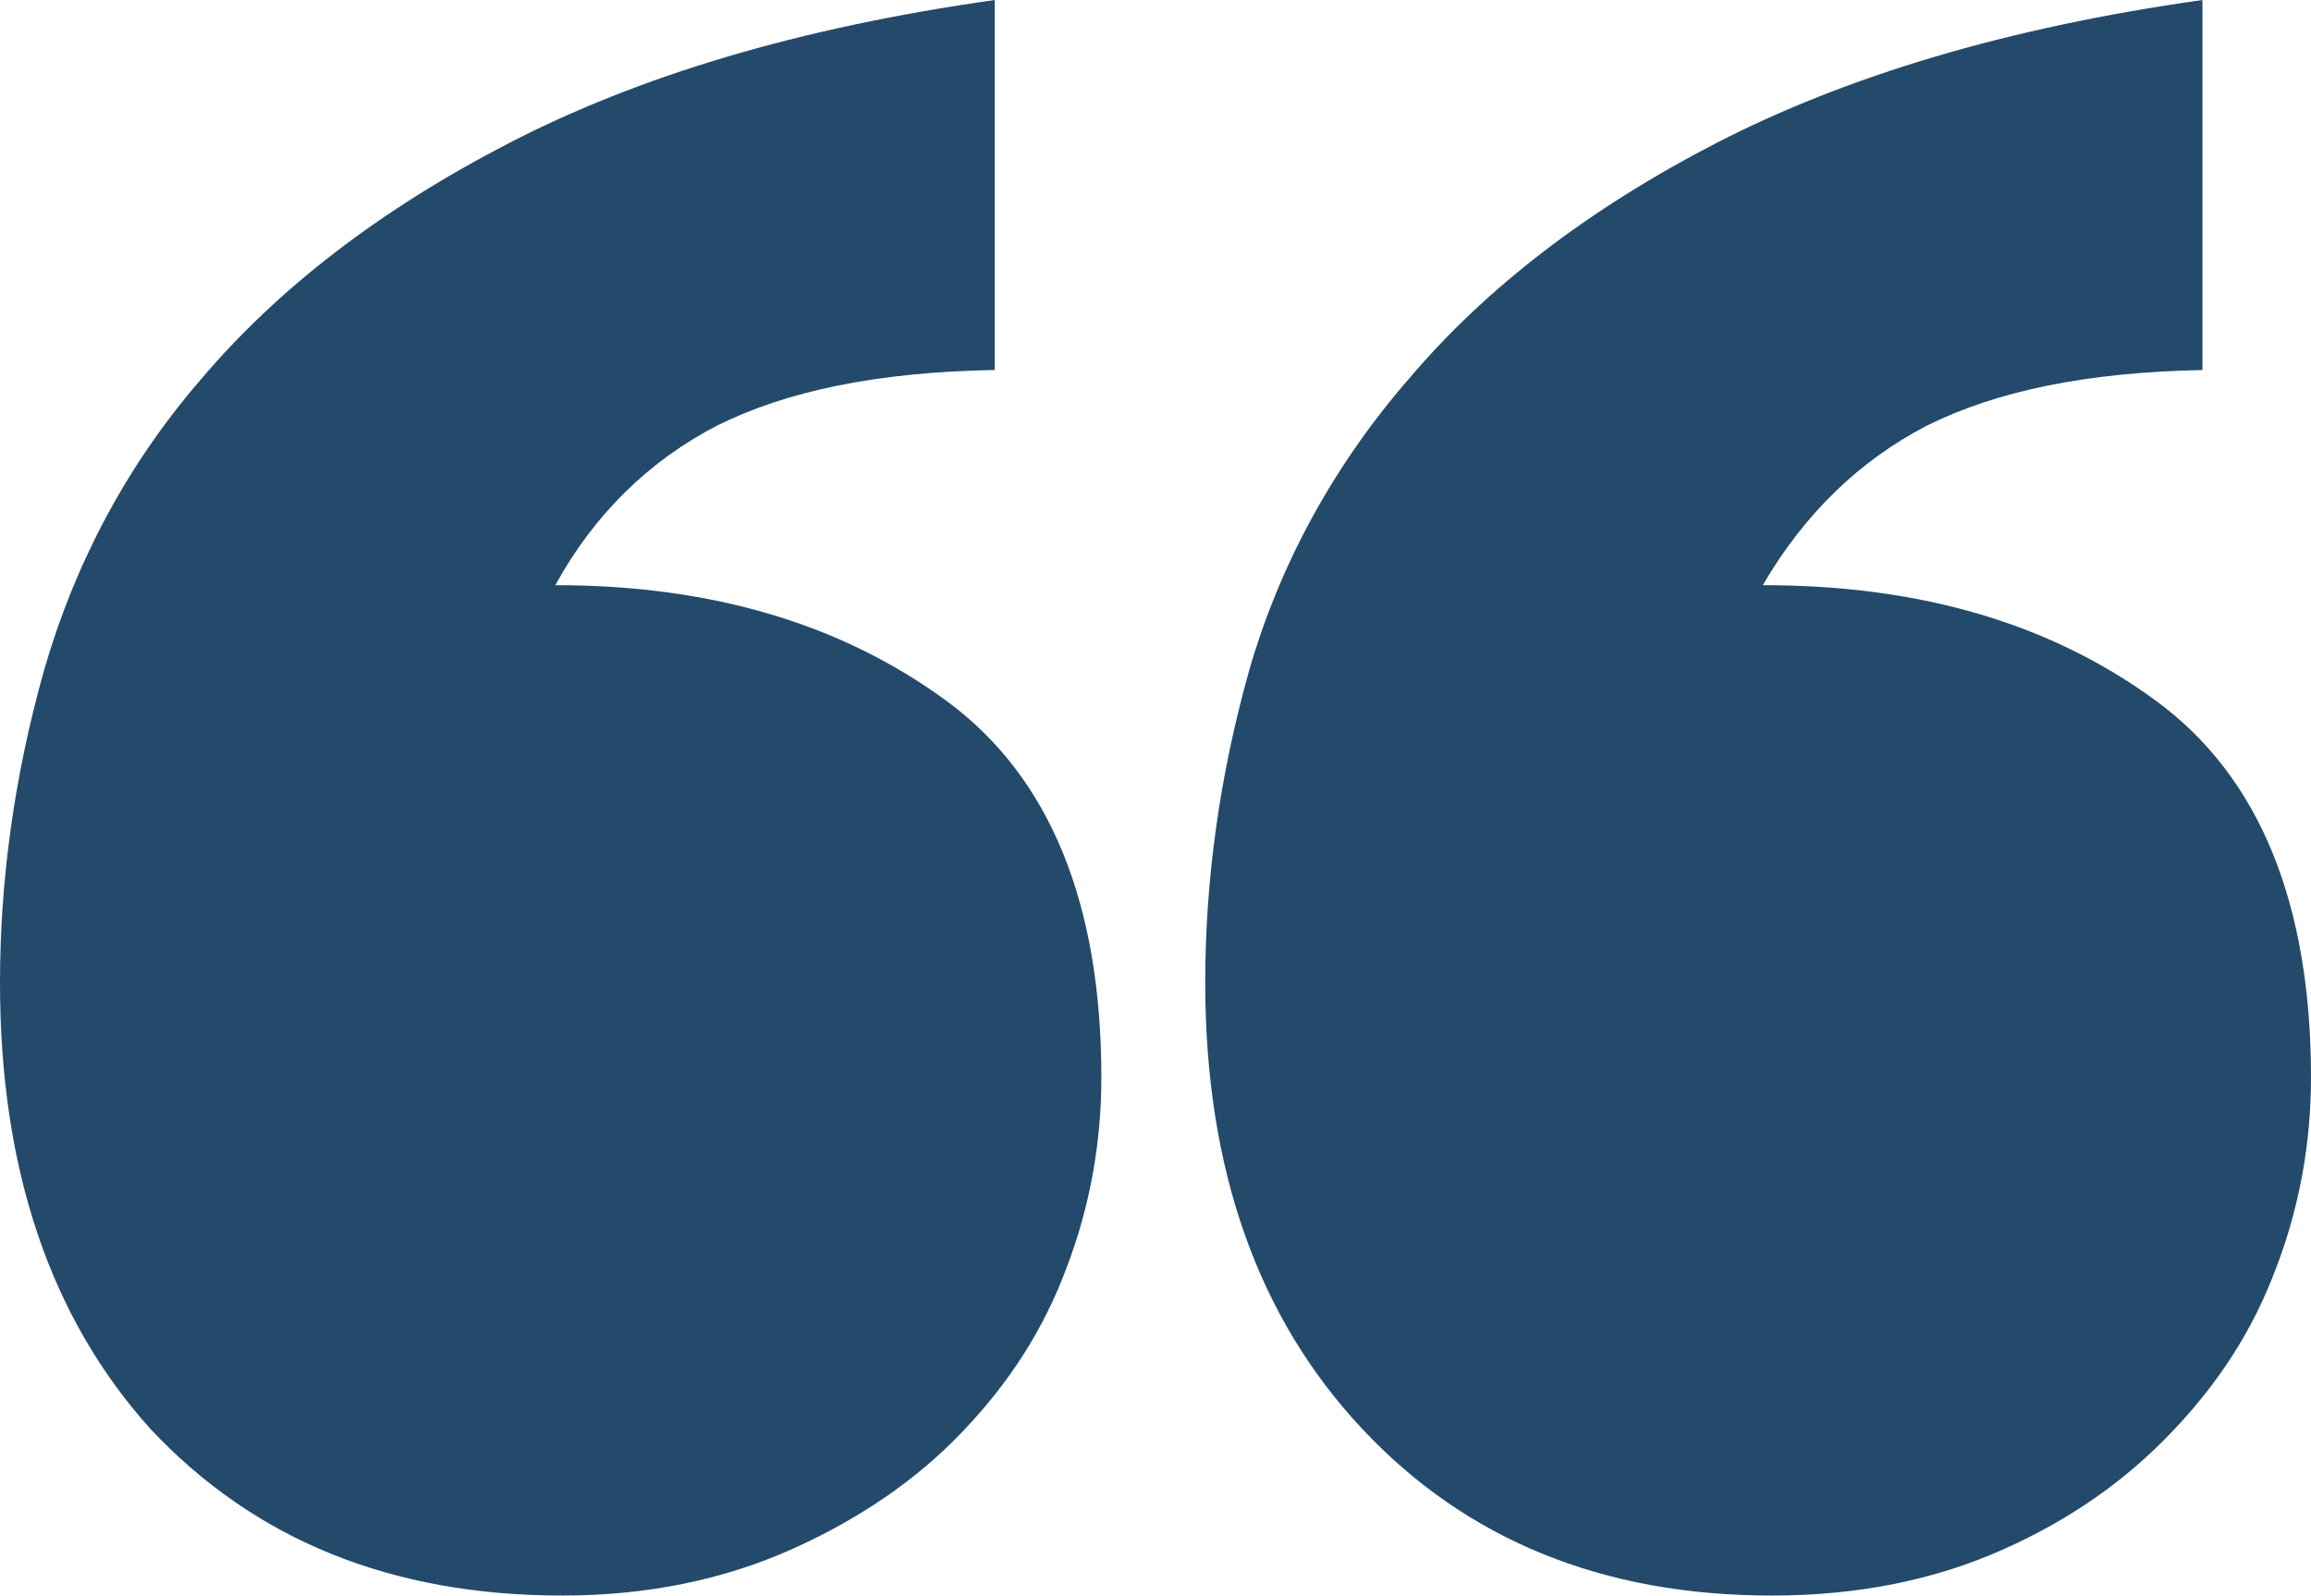
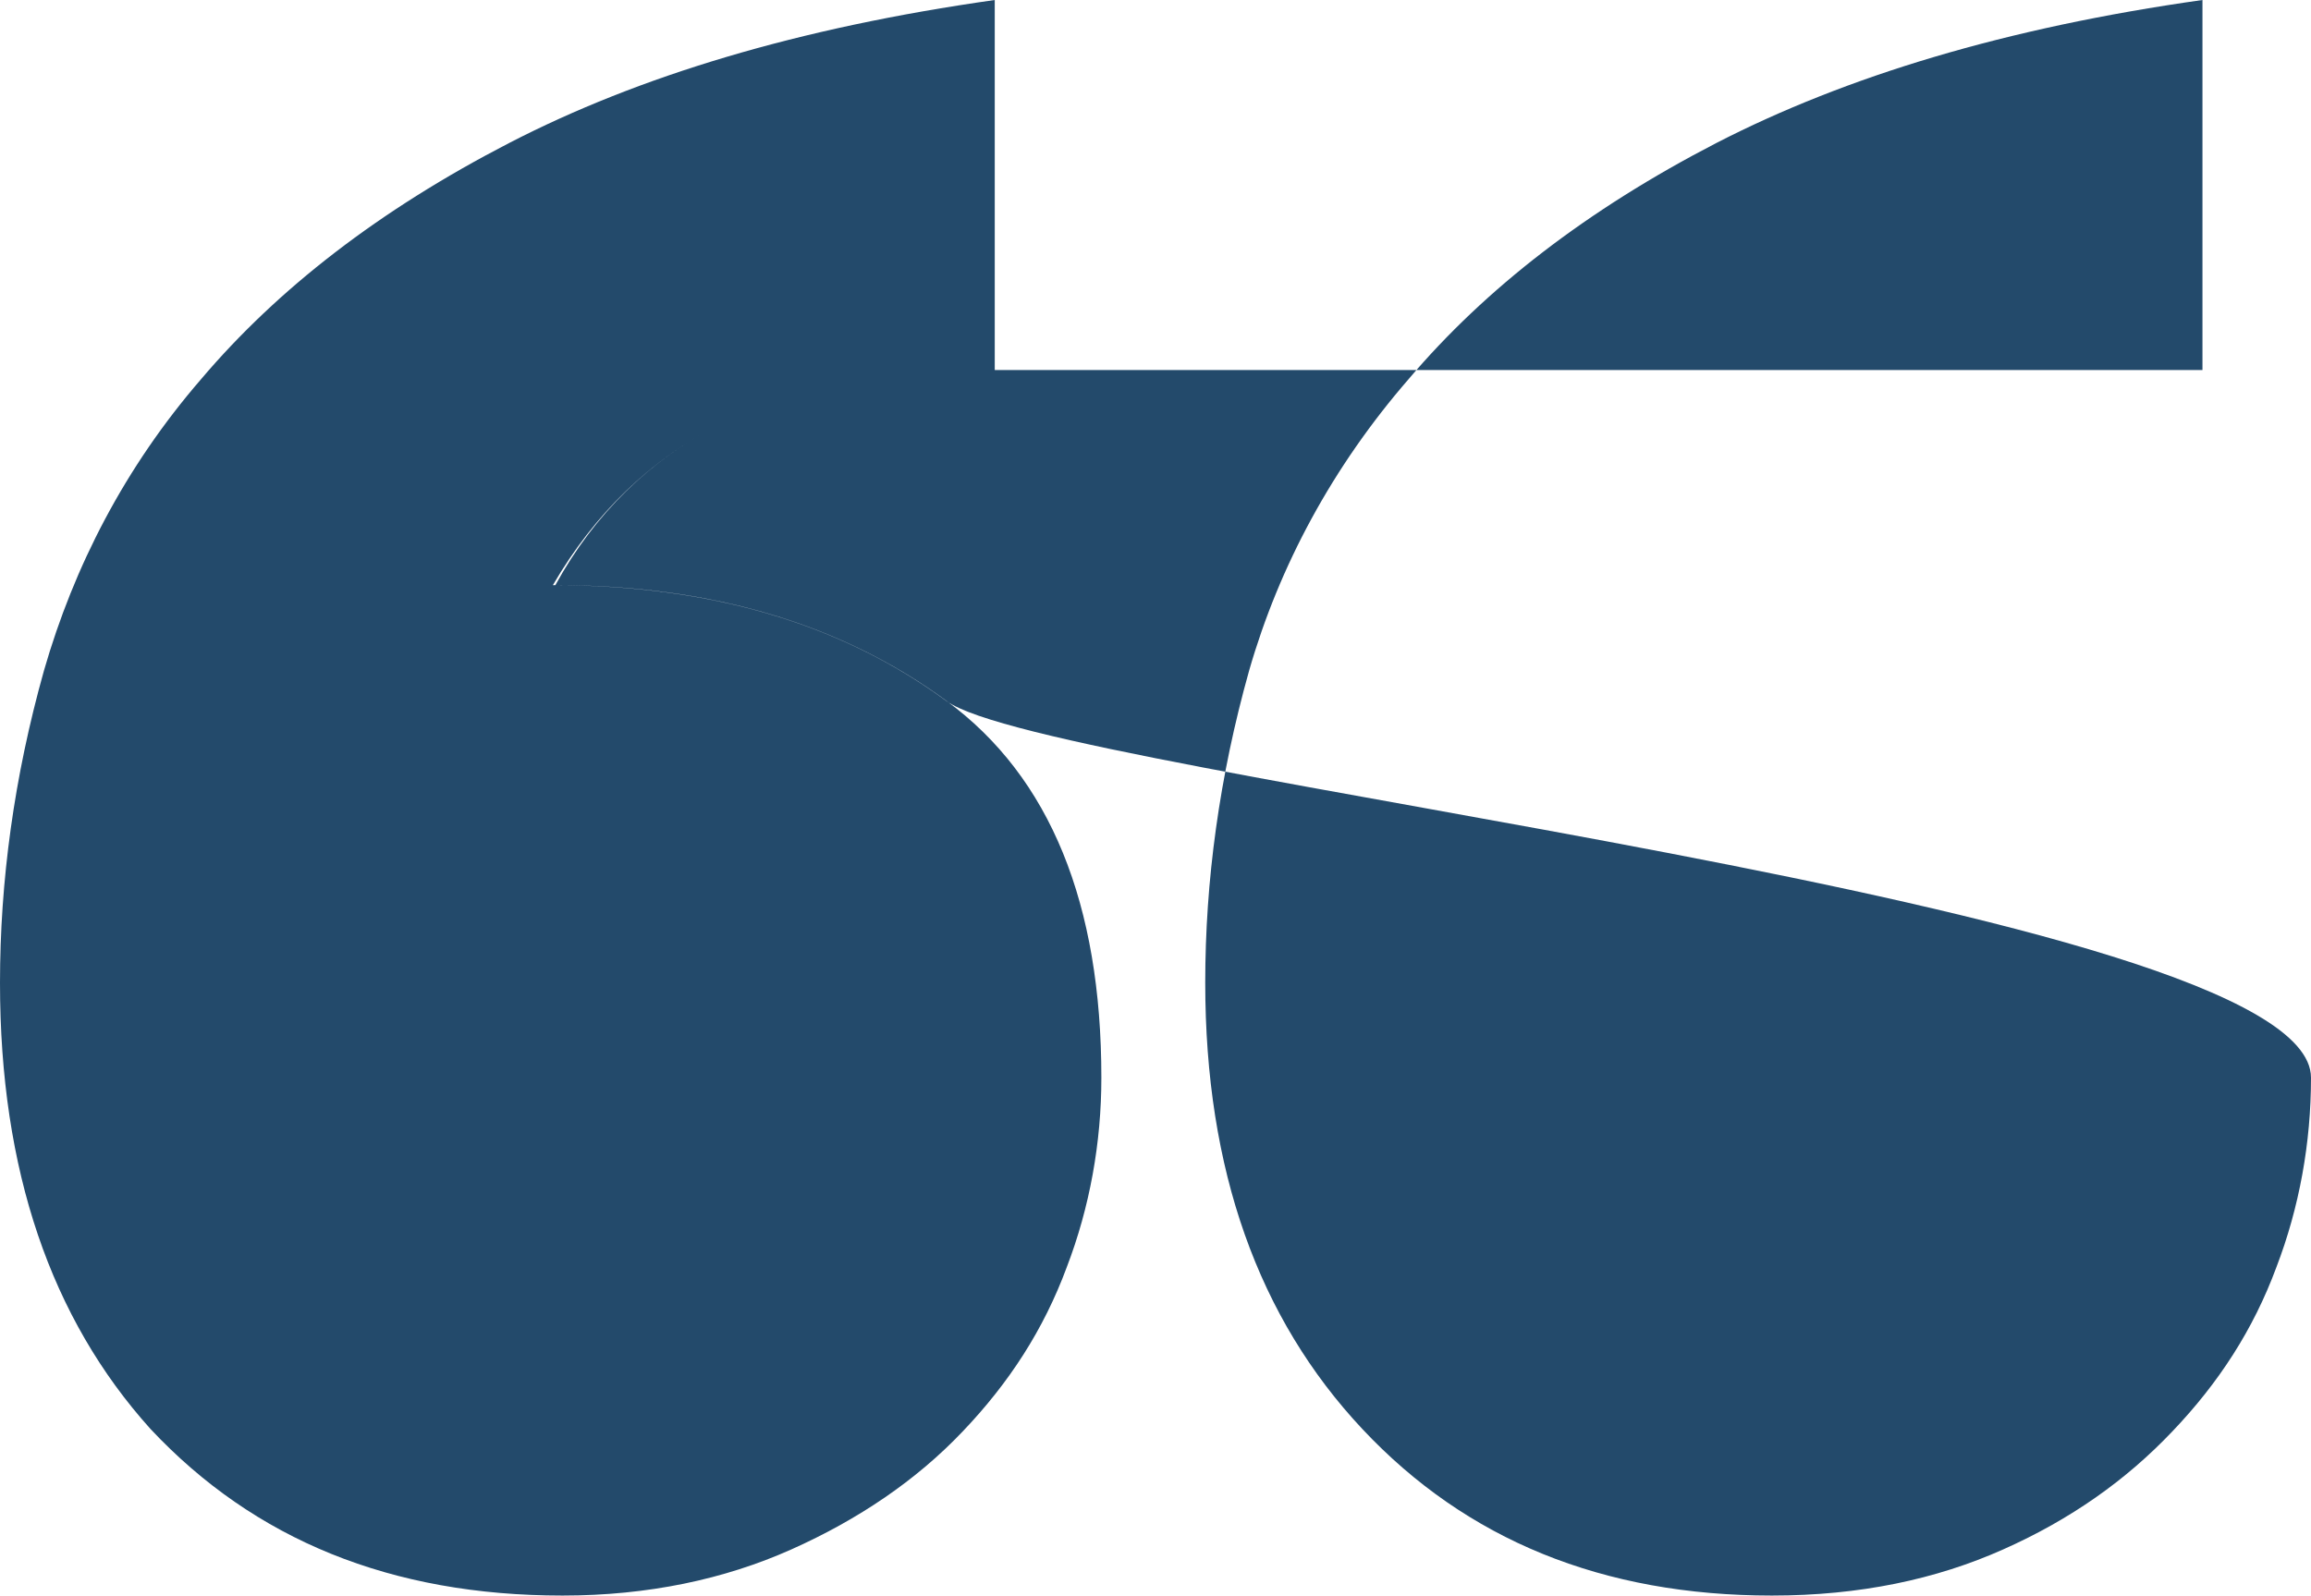
<svg xmlns="http://www.w3.org/2000/svg" fill="#000000" height="580.8" preserveAspectRatio="xMidYMid meet" version="1" viewBox="0.0 7.2 841.0 580.8" width="841" zoomAndPan="magnify">
  <g id="change1_1">
-     <path d="M361.2,141.9c-42.1,0.8-74.9,7.6-100.2,20.2c-24.4,12.6-44.6,32-58.9,58.1c57.2,0,104.4,14.3,142.3,42.1 s56.4,74.1,56.4,137.2c0,23.6-4.2,47.1-12.6,69c-8.4,22.7-21,42.1-37.9,59.8c-16.8,17.7-37.9,32-62.3,42.9 c-24.4,10.9-52.2,16.8-83.3,16.8c-62.3,0-112-20.2-149.9-60.6C18.5,487.1,0,433.2,0,365c0-37,5.1-74.9,16-113.7 c10.9-37.9,29.5-74.1,57.2-106.1c27.8-32.8,64.8-61.5,112-85.9S290.5,17.3,362,7.2v134.7H361.2z M801.5,141.9 c-42.1,0.8-74.9,7.6-100.2,20.2c-24.4,12.6-44.6,32-59.8,58.1c58.1,0,105.2,14.3,143.1,42.1S841,336.4,841,399.5 c0,23.6-4.2,47.1-12.6,69c-8.4,22.7-21,42.1-37.9,59.8c-16.8,17.7-37,32-61.5,42.9c-24.4,10.9-52.2,16.8-84.2,16.8 c-61.5,0-111.1-20.2-149-60.6s-57.2-94.3-57.2-162.5c0-37,5.1-74.9,16-113.7c10.9-37.9,30.3-74.1,58.1-106.1 c27.8-32.8,64.8-61.5,112-85.9C671.8,35,729.9,17.3,801.5,7.2V141.9z" fill="#234a6b" />
+     <path d="M361.2,141.9c-42.1,0.8-74.9,7.6-100.2,20.2c-24.4,12.6-44.6,32-58.9,58.1c57.2,0,104.4,14.3,142.3,42.1 s56.4,74.1,56.4,137.2c0,23.6-4.2,47.1-12.6,69c-8.4,22.7-21,42.1-37.9,59.8c-16.8,17.7-37.9,32-62.3,42.9 c-24.4,10.9-52.2,16.8-83.3,16.8c-62.3,0-112-20.2-149.9-60.6C18.5,487.1,0,433.2,0,365c0-37,5.1-74.9,16-113.7 c10.9-37.9,29.5-74.1,57.2-106.1c27.8-32.8,64.8-61.5,112-85.9S290.5,17.3,362,7.2v134.7H361.2z c-42.1,0.8-74.9,7.6-100.2,20.2c-24.4,12.6-44.6,32-59.8,58.1c58.1,0,105.2,14.3,143.1,42.1S841,336.4,841,399.5 c0,23.6-4.2,47.1-12.6,69c-8.4,22.7-21,42.1-37.9,59.8c-16.8,17.7-37,32-61.5,42.9c-24.4,10.9-52.2,16.8-84.2,16.8 c-61.5,0-111.1-20.2-149-60.6s-57.2-94.3-57.2-162.5c0-37,5.1-74.9,16-113.7c10.9-37.9,30.3-74.1,58.1-106.1 c27.8-32.8,64.8-61.5,112-85.9C671.8,35,729.9,17.3,801.5,7.2V141.9z" fill="#234a6b" />
  </g>
</svg>